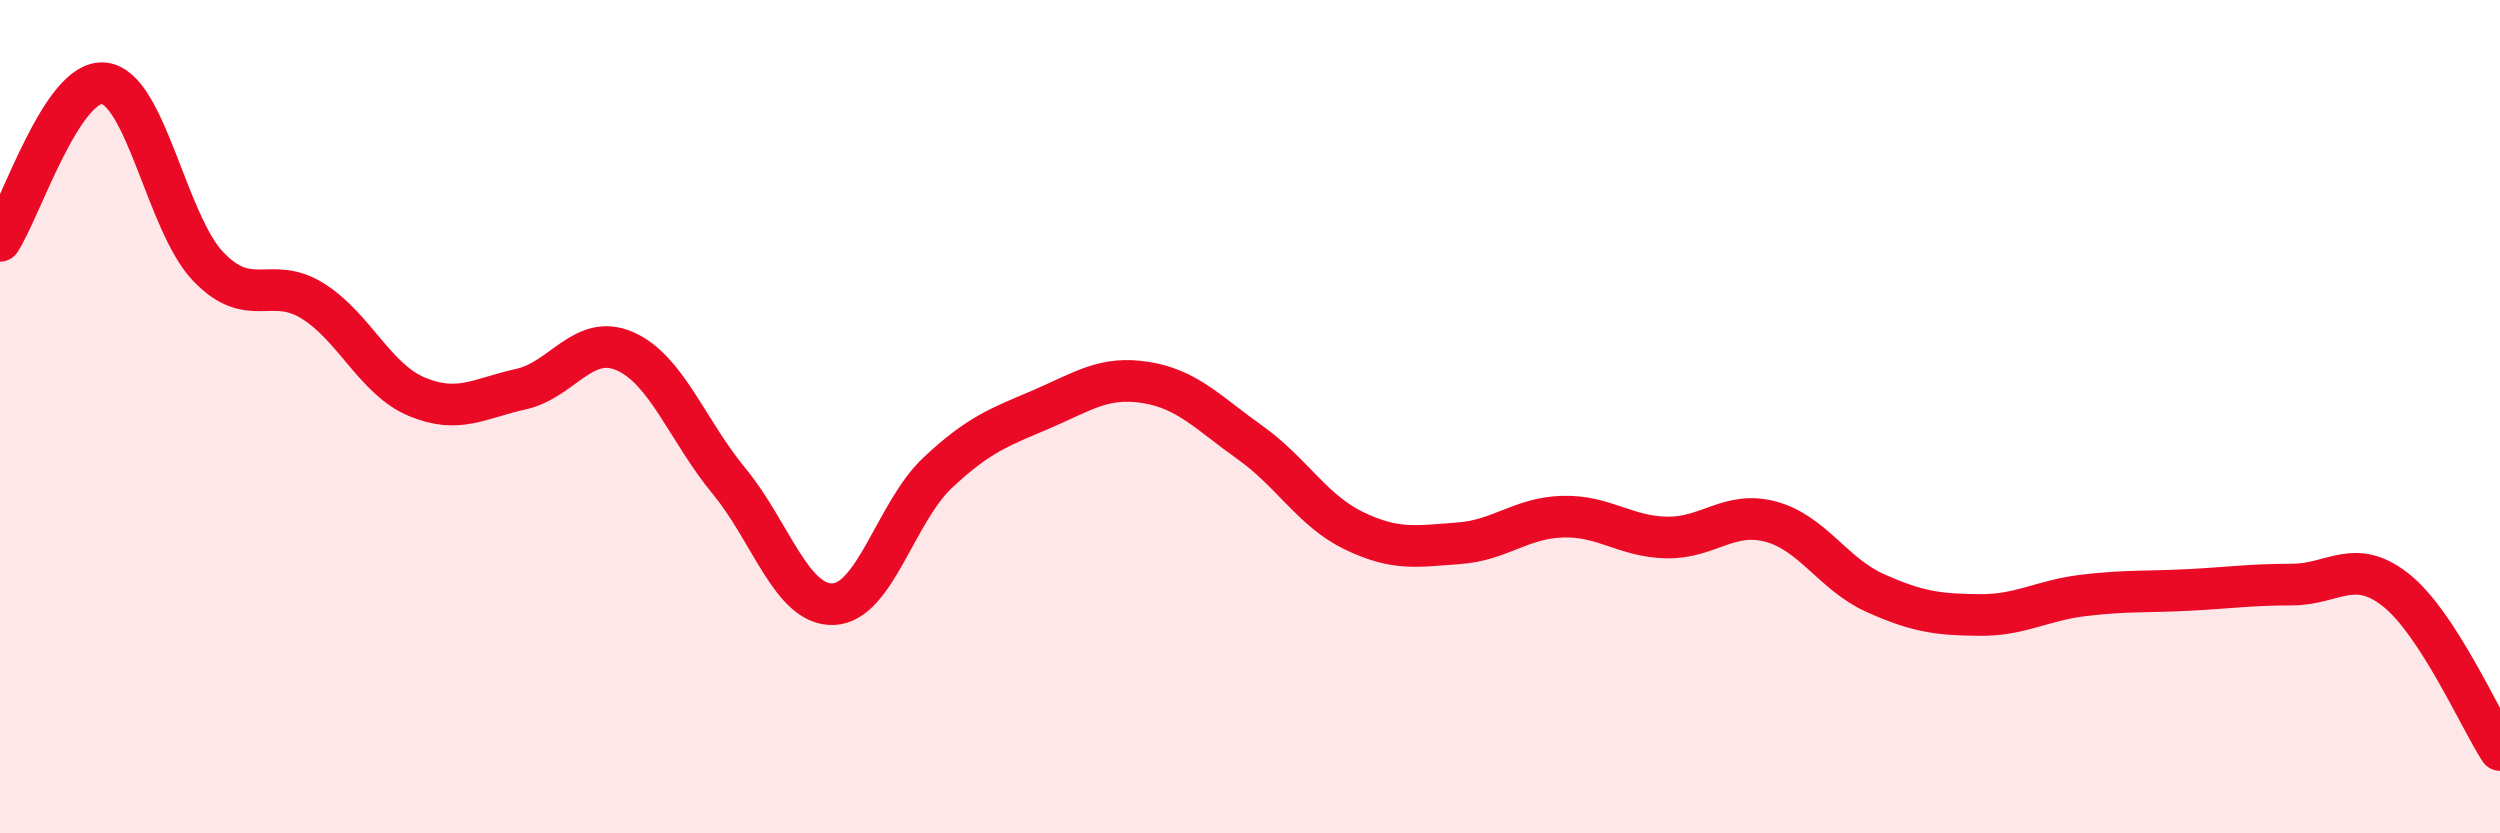
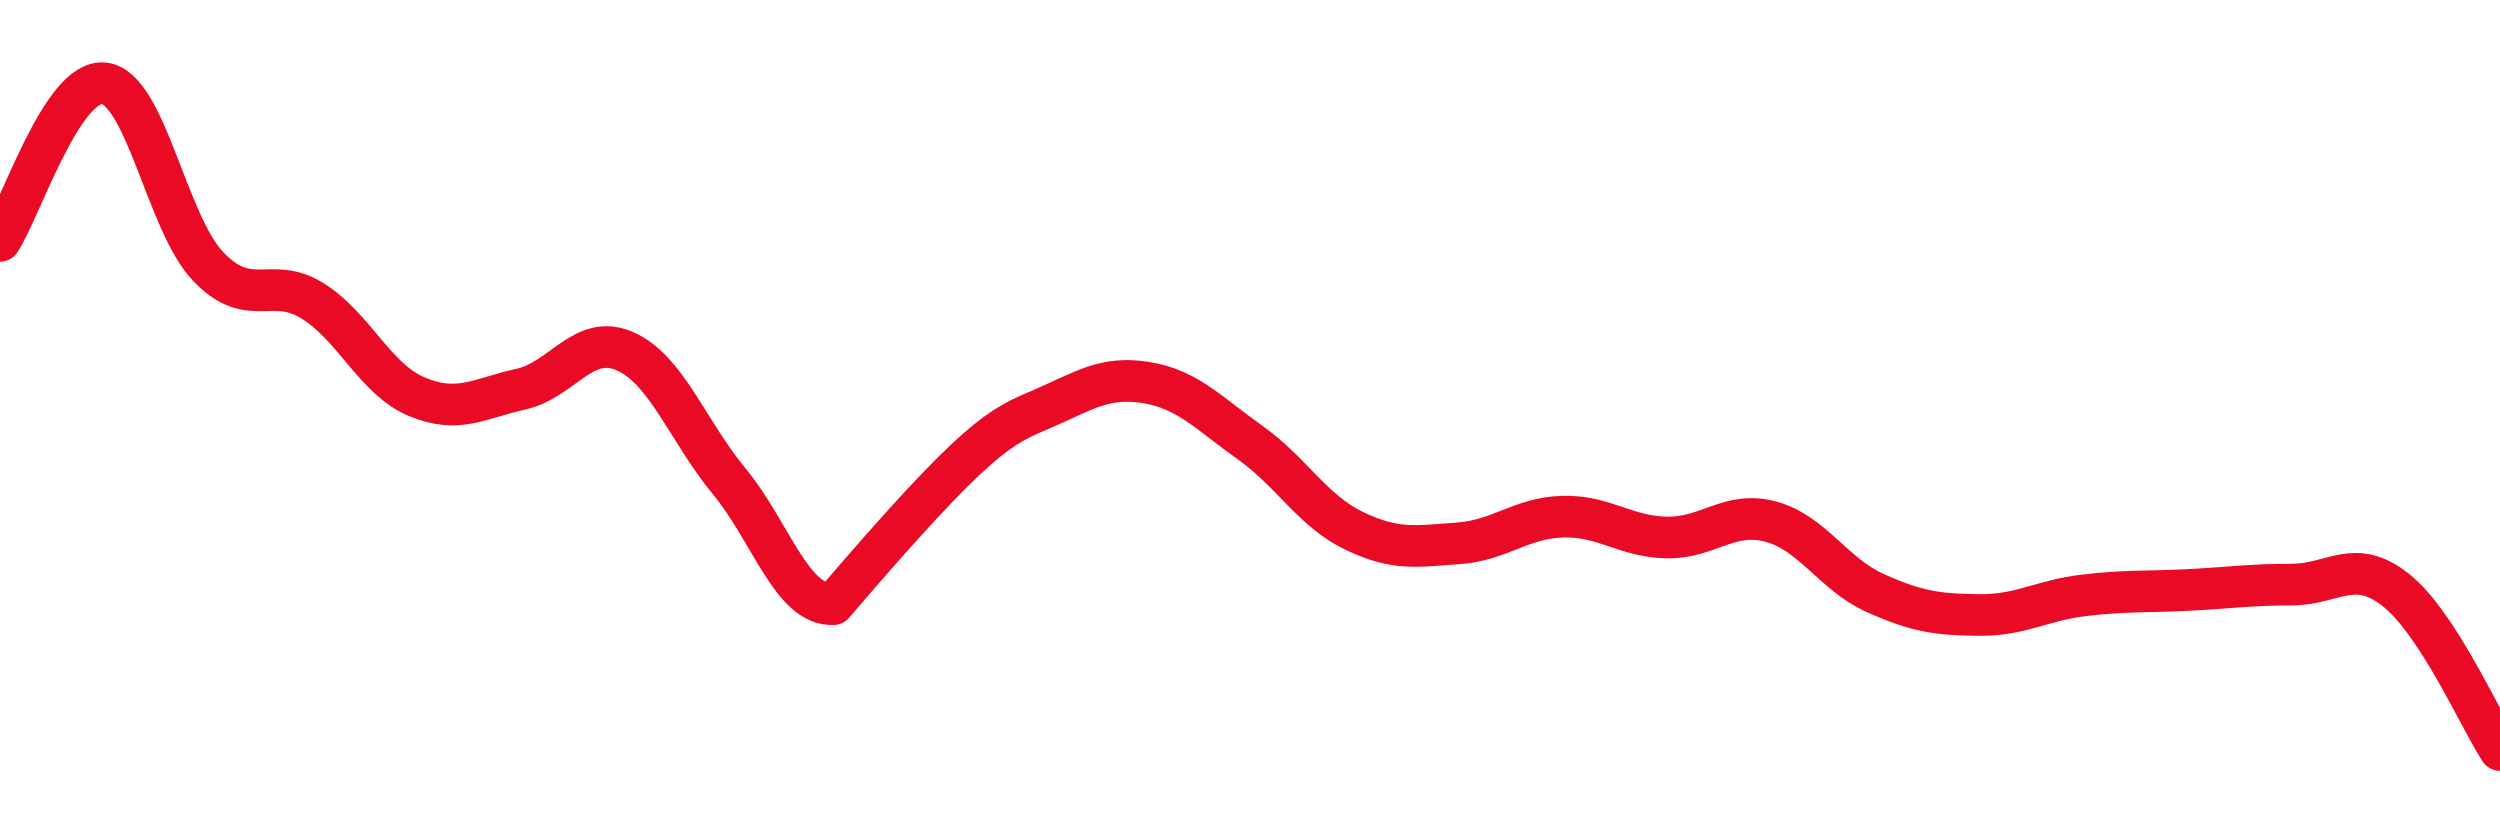
<svg xmlns="http://www.w3.org/2000/svg" width="60" height="20" viewBox="0 0 60 20">
-   <path d="M 0,5.78 C 0.5,5.02 1.5,1.88 2.5,2 C 3.5,2.12 4,5.36 5,6.4 C 6,7.44 6.5,6.6 7.5,7.22 C 8.5,7.84 9,9.1 10,9.52 C 11,9.94 11.5,9.56 12.5,9.34 C 13.5,9.12 14,7.99 15,8.43 C 16,8.87 16.5,10.34 17.5,11.55 C 18.5,12.76 19,14.54 20,14.5 C 21,14.46 21.5,12.29 22.5,11.35 C 23.5,10.41 24,10.25 25,9.82 C 26,9.39 26.5,9.02 27.5,9.18 C 28.5,9.34 29,9.91 30,10.62 C 31,11.33 31.5,12.26 32.5,12.74 C 33.5,13.22 34,13.11 35,13.04 C 36,12.97 36.5,12.43 37.5,12.4 C 38.5,12.37 39,12.88 40,12.9 C 41,12.92 41.5,12.25 42.5,12.52 C 43.5,12.79 44,13.78 45,14.23 C 46,14.68 46.5,14.75 47.5,14.76 C 48.5,14.77 49,14.41 50,14.29 C 51,14.17 51.5,14.21 52.5,14.16 C 53.5,14.11 54,14.03 55,14.03 C 56,14.03 56.5,13.37 57.5,14.16 C 58.5,14.95 59.5,17.23 60,18L60 20L0 20Z" fill="#EB0A25" opacity="0.1" stroke-linecap="round" stroke-linejoin="round" />
-   <path d="M 0,5.78 C 0.5,5.02 1.5,1.88 2.5,2 C 3.5,2.12 4,5.36 5,6.4 C 6,7.44 6.5,6.6 7.5,7.22 C 8.5,7.84 9,9.1 10,9.52 C 11,9.94 11.5,9.56 12.5,9.34 C 13.5,9.12 14,7.99 15,8.43 C 16,8.87 16.5,10.34 17.5,11.55 C 18.5,12.76 19,14.54 20,14.5 C 21,14.46 21.5,12.29 22.5,11.35 C 23.5,10.41 24,10.25 25,9.82 C 26,9.39 26.5,9.02 27.5,9.18 C 28.5,9.34 29,9.91 30,10.62 C 31,11.33 31.5,12.26 32.5,12.74 C 33.5,13.22 34,13.11 35,13.04 C 36,12.97 36.5,12.43 37.5,12.4 C 38.5,12.37 39,12.88 40,12.9 C 41,12.92 41.5,12.25 42.5,12.52 C 43.5,12.79 44,13.78 45,14.23 C 46,14.68 46.5,14.75 47.5,14.76 C 48.5,14.77 49,14.41 50,14.29 C 51,14.17 51.5,14.21 52.5,14.16 C 53.5,14.11 54,14.03 55,14.03 C 56,14.03 56.5,13.37 57.5,14.16 C 58.5,14.95 59.5,17.23 60,18" stroke="#EB0A25" stroke-width="1" fill="none" stroke-linecap="round" stroke-linejoin="round" />
+   <path d="M 0,5.78 C 0.5,5.02 1.5,1.88 2.5,2 C 3.5,2.12 4,5.36 5,6.4 C 6,7.44 6.5,6.6 7.5,7.22 C 8.5,7.84 9,9.1 10,9.52 C 11,9.94 11.5,9.56 12.5,9.34 C 13.5,9.12 14,7.99 15,8.43 C 16,8.87 16.5,10.34 17.5,11.55 C 18.5,12.76 19,14.54 20,14.5 C 23.5,10.41 24,10.25 25,9.82 C 26,9.39 26.5,9.02 27.5,9.18 C 28.5,9.34 29,9.91 30,10.62 C 31,11.33 31.5,12.26 32.5,12.74 C 33.5,13.22 34,13.11 35,13.04 C 36,12.97 36.5,12.43 37.5,12.4 C 38.5,12.37 39,12.88 40,12.9 C 41,12.92 41.5,12.25 42.5,12.52 C 43.5,12.79 44,13.78 45,14.23 C 46,14.68 46.5,14.75 47.5,14.76 C 48.5,14.77 49,14.41 50,14.29 C 51,14.17 51.5,14.21 52.5,14.16 C 53.5,14.11 54,14.03 55,14.03 C 56,14.03 56.5,13.37 57.5,14.16 C 58.5,14.95 59.5,17.23 60,18" stroke="#EB0A25" stroke-width="1" fill="none" stroke-linecap="round" stroke-linejoin="round" />
</svg>